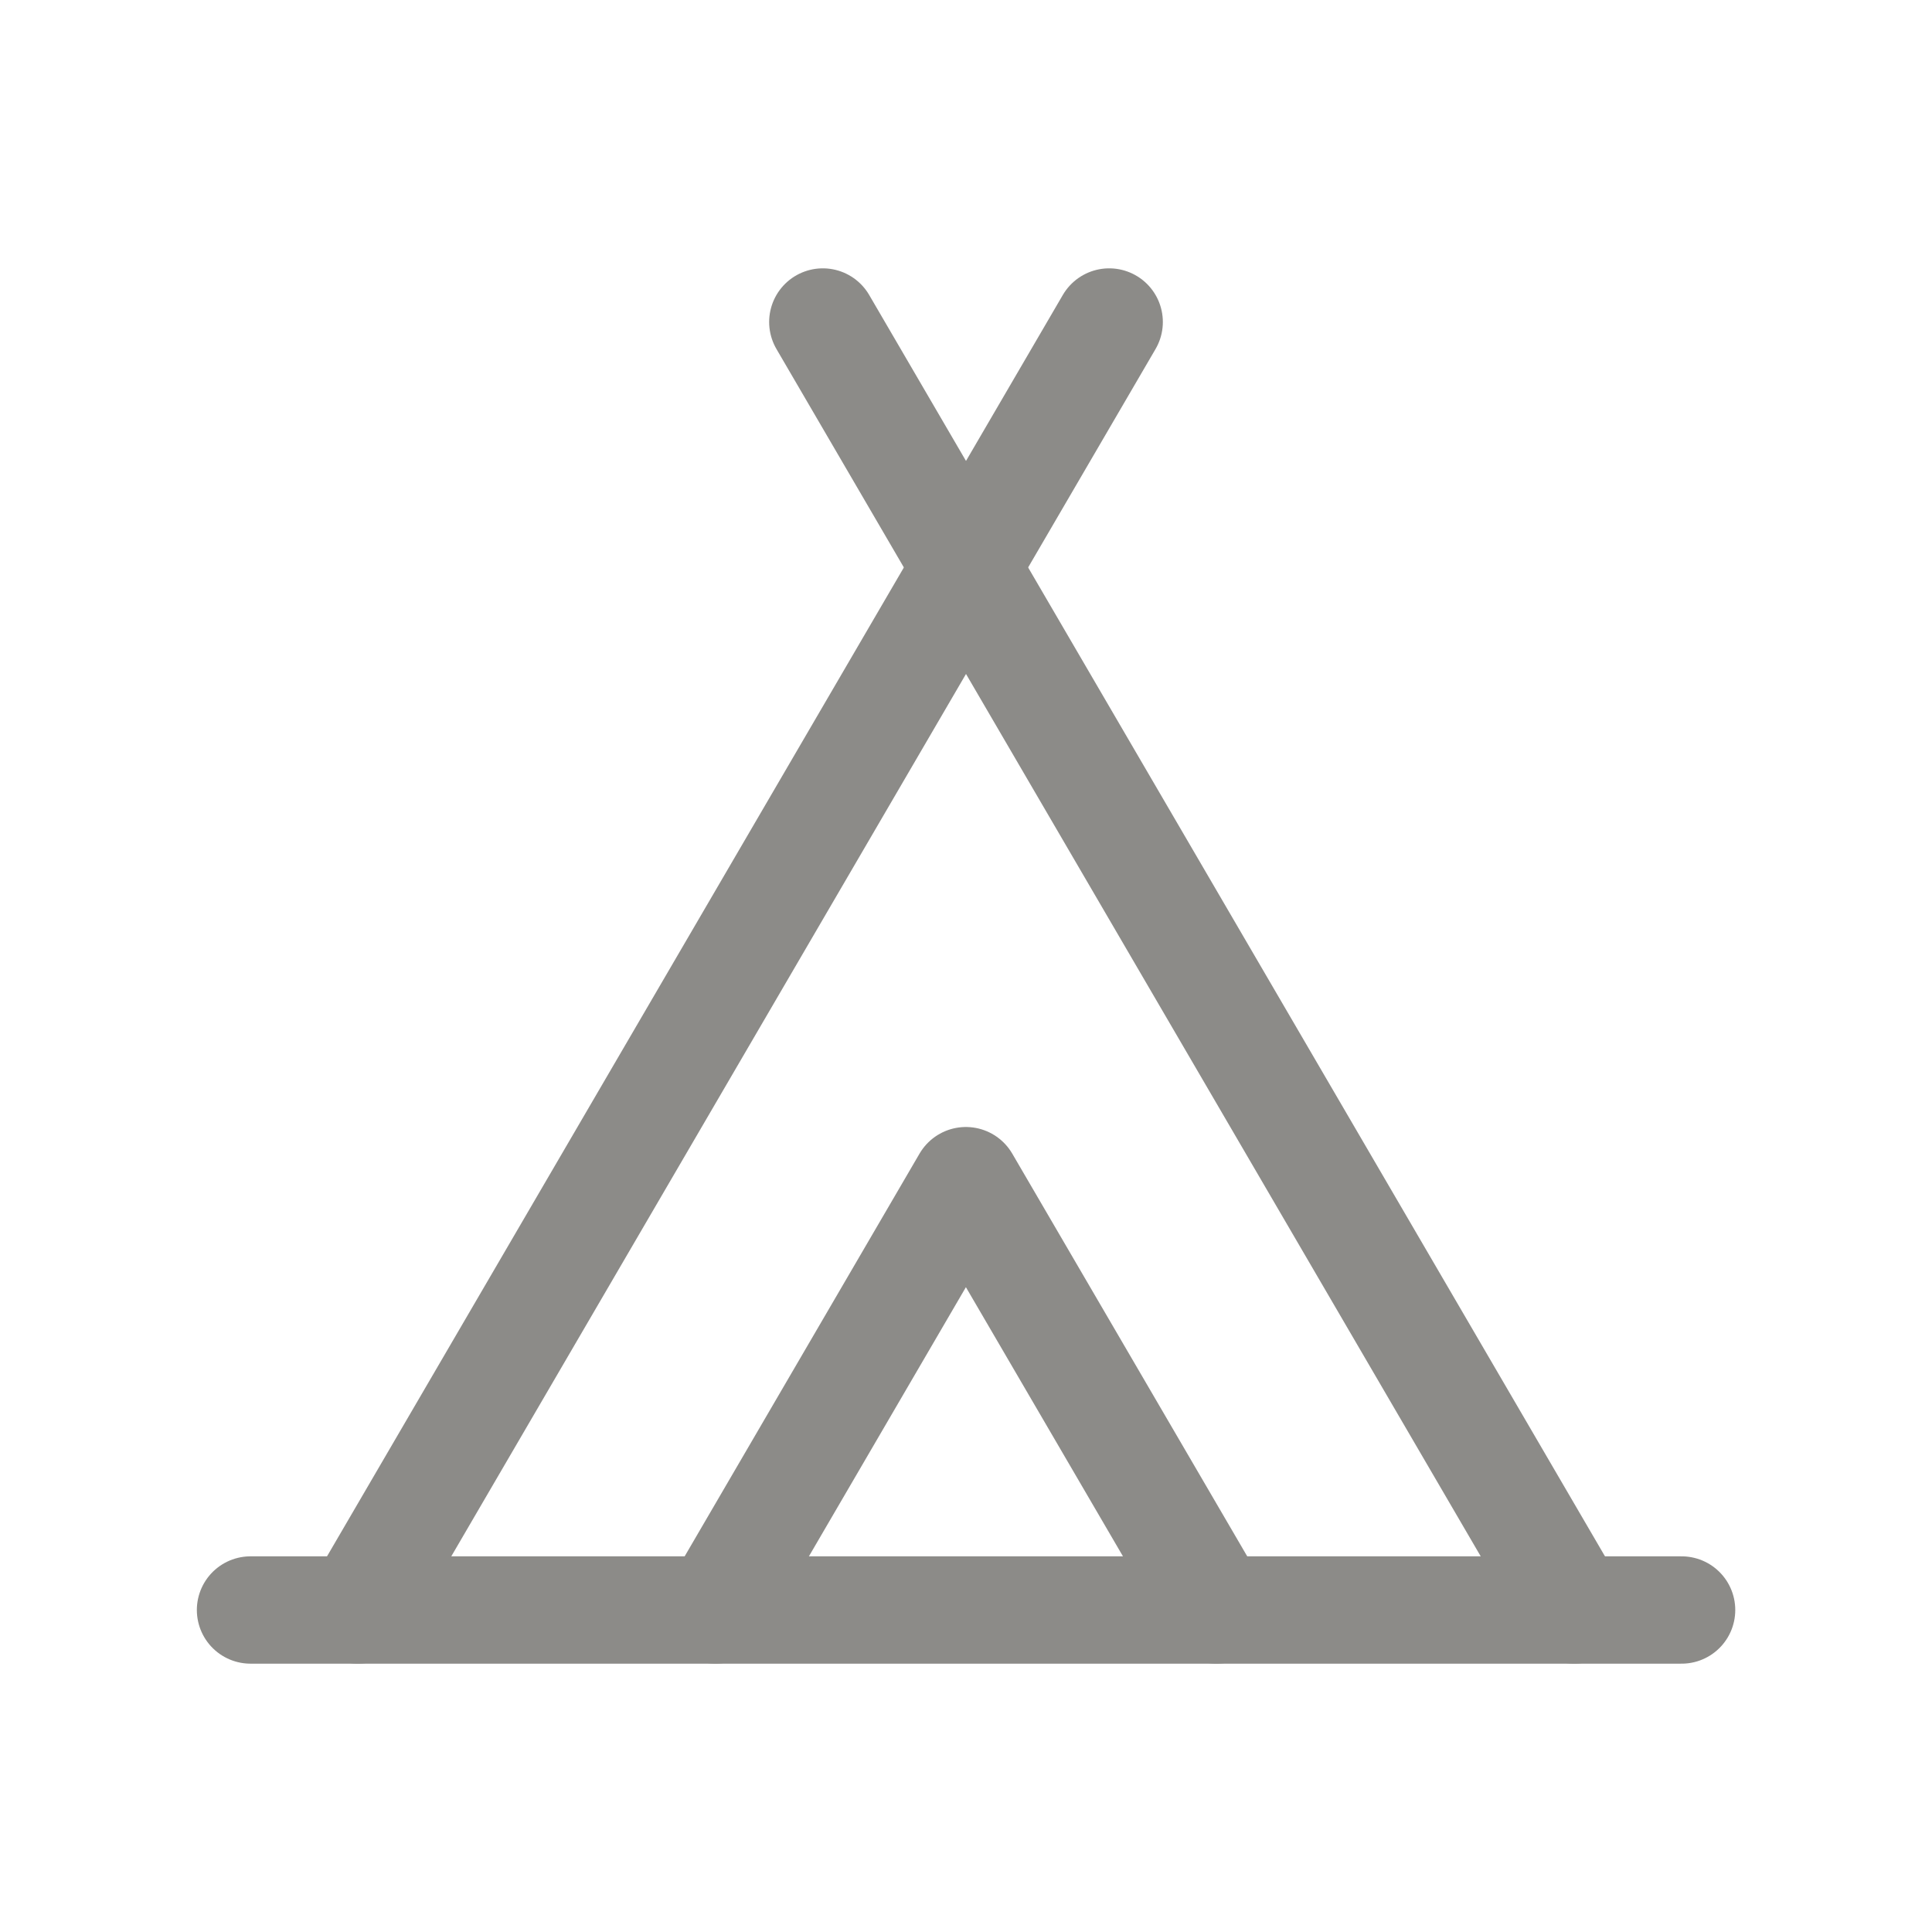
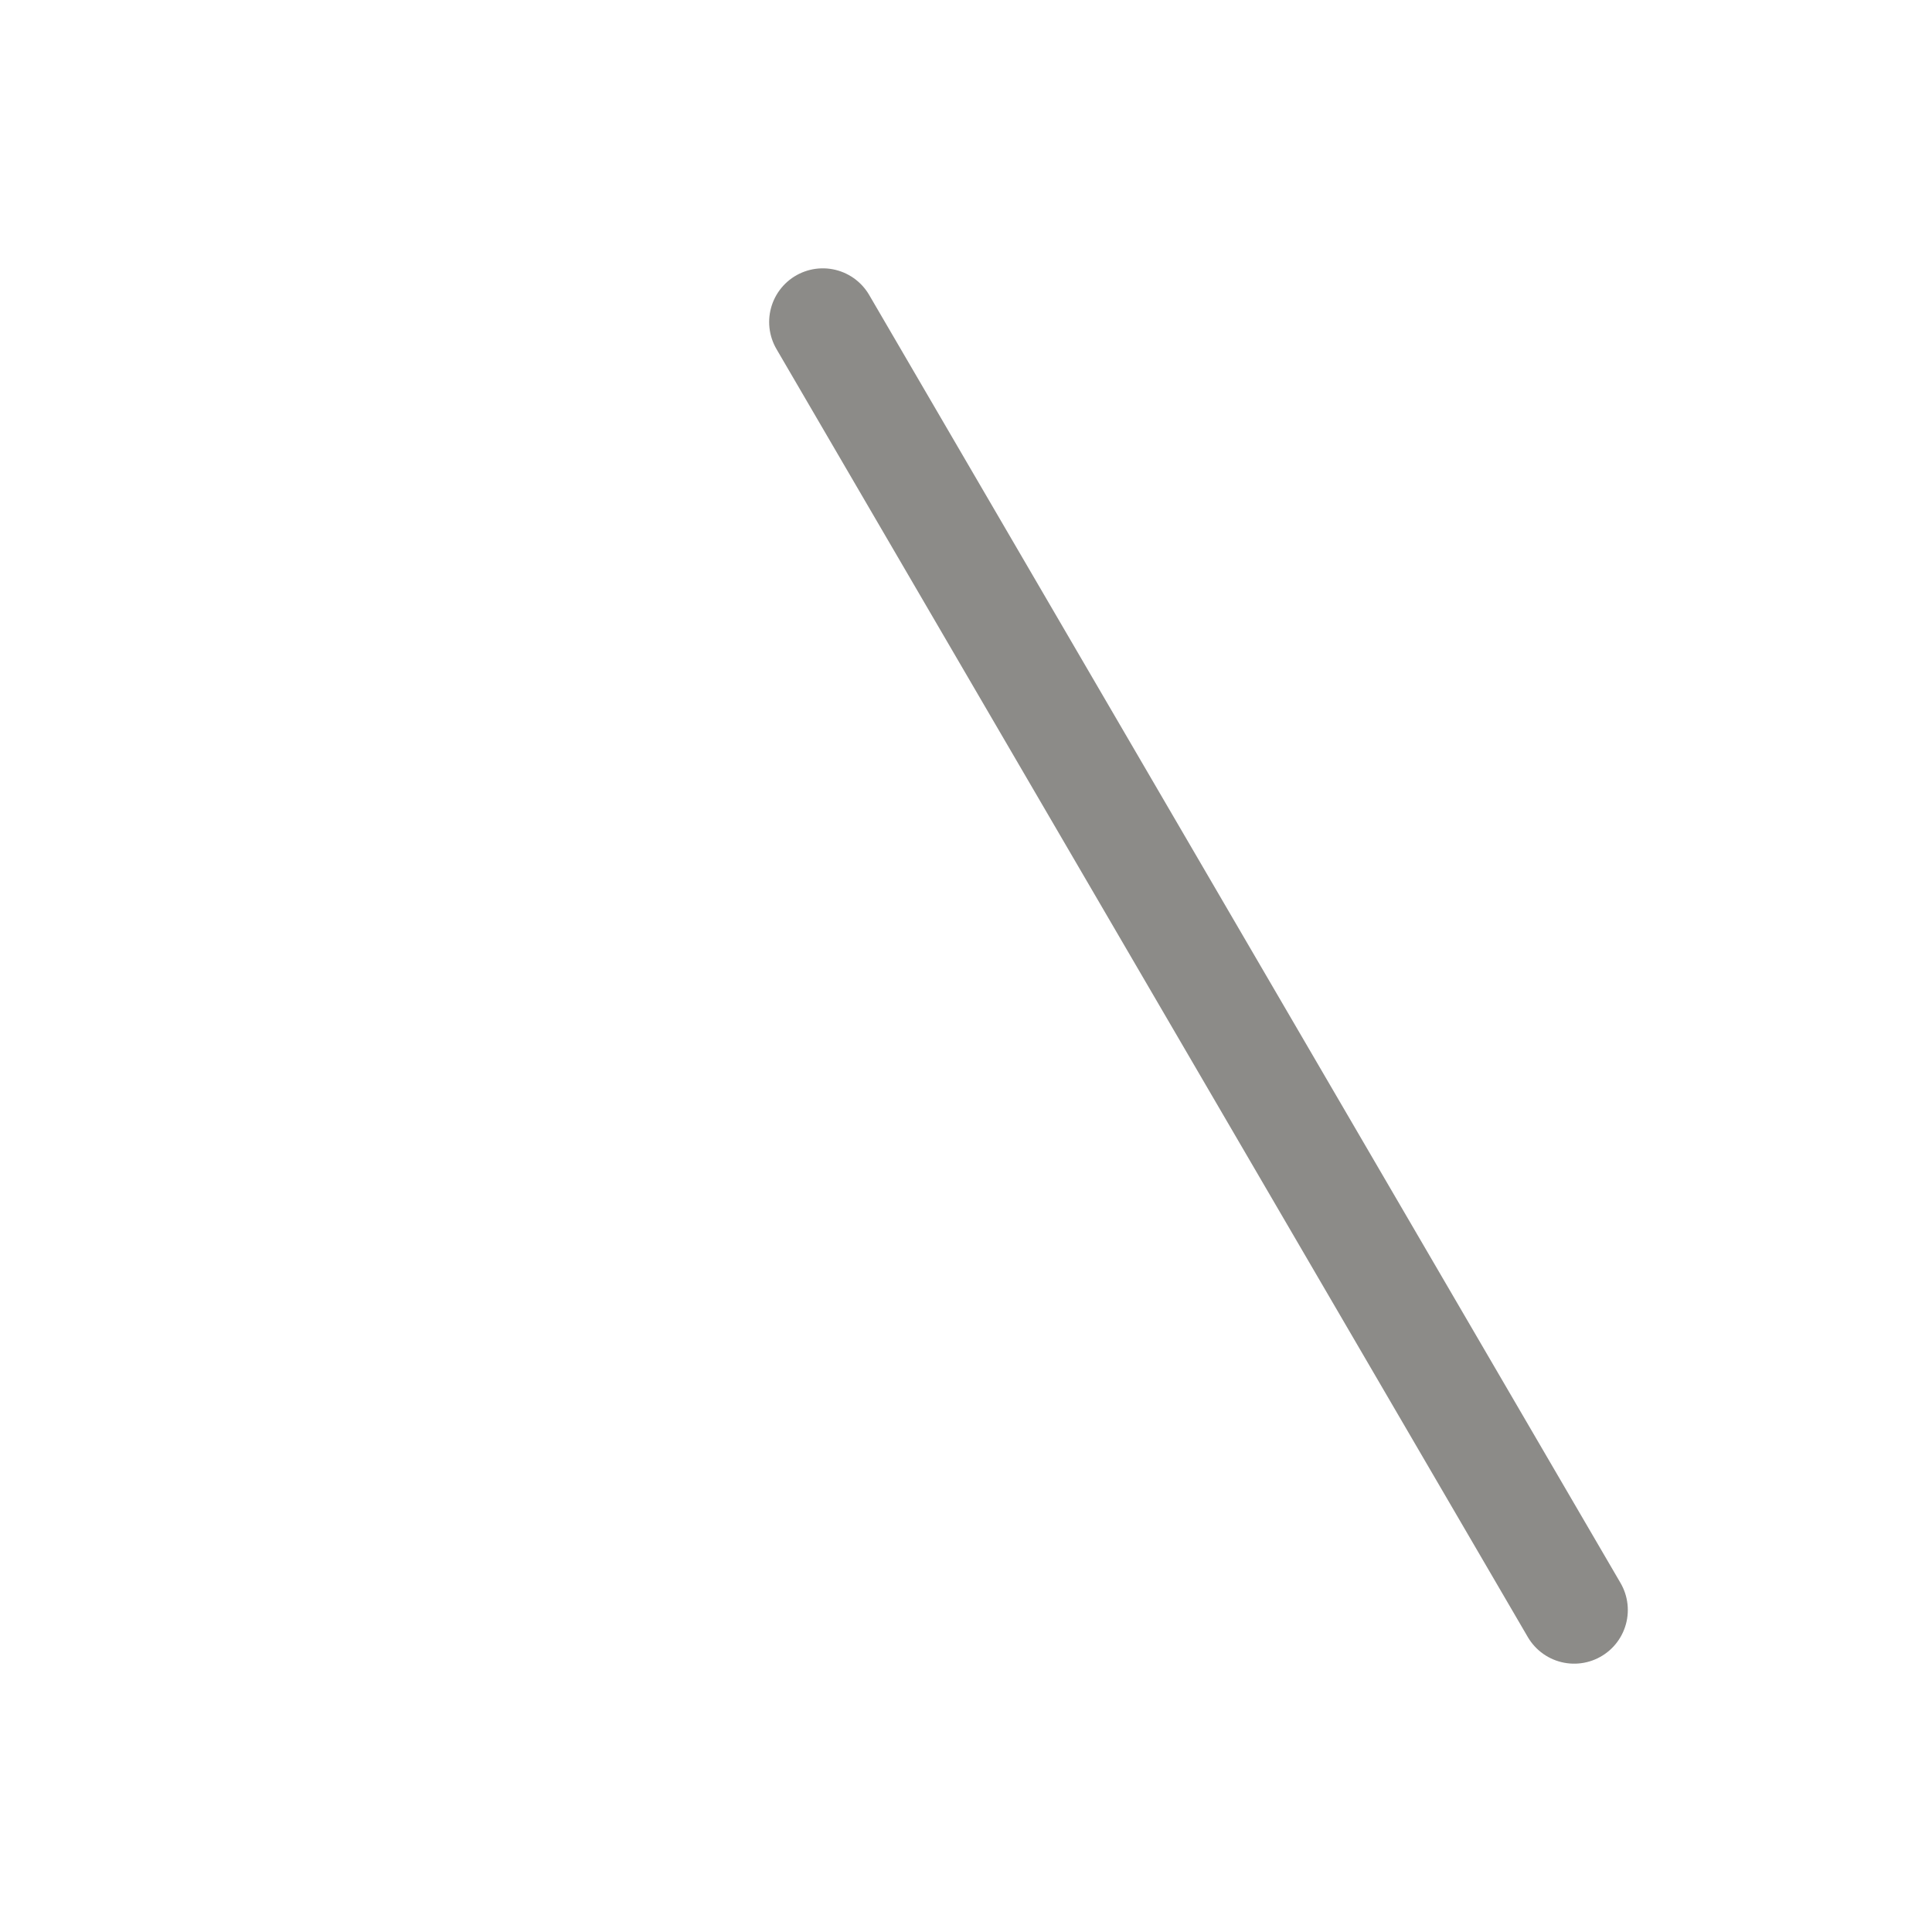
<svg xmlns="http://www.w3.org/2000/svg" width="18" height="18" viewBox="0 0 18 18" fill="none">
-   <path d="M3.334 15L10.334 3" stroke="#8C8B88" stroke-linecap="round" stroke-linejoin="round" />
  <path d="M14.666 15L7.666 3" stroke="#8C8B88" stroke-linecap="round" stroke-linejoin="round" />
-   <path d="M11.333 15L8.999 11L6.666 15" stroke="#8C8B88" stroke-linecap="round" stroke-linejoin="round" />
-   <path d="M2.334 15H15.667" stroke="#8C8B88" stroke-linecap="round" stroke-linejoin="round" />
</svg>